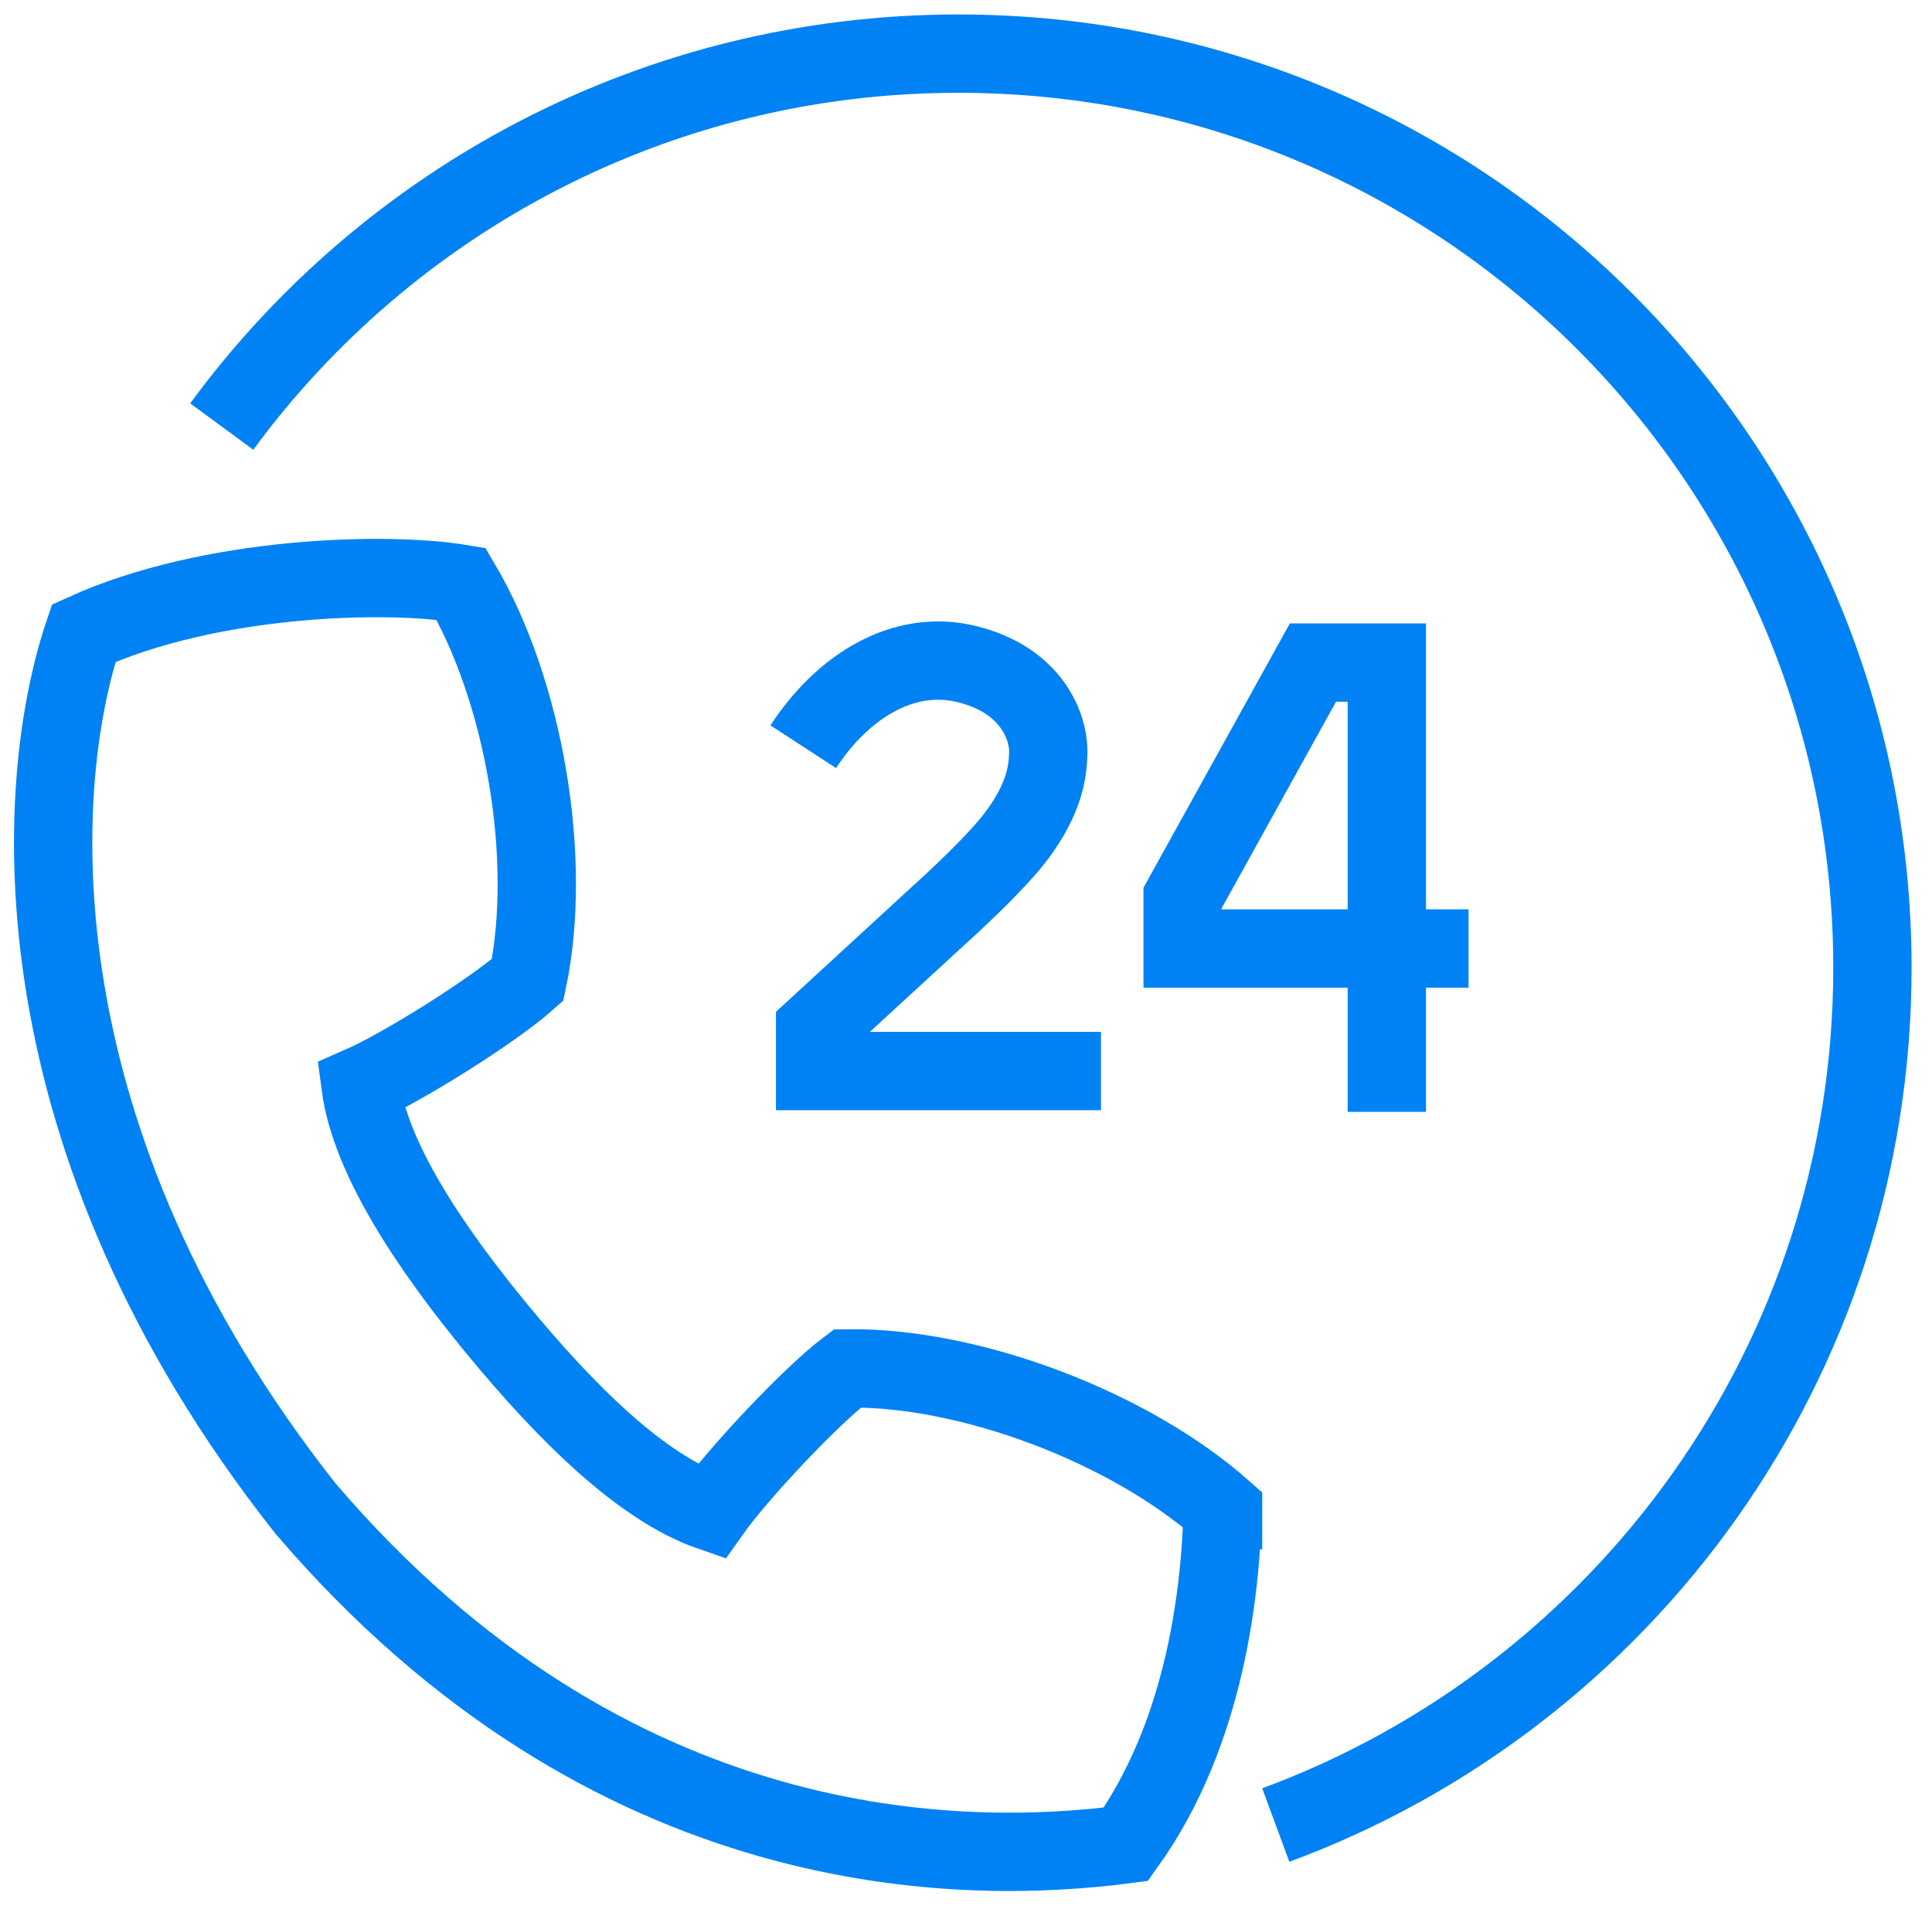
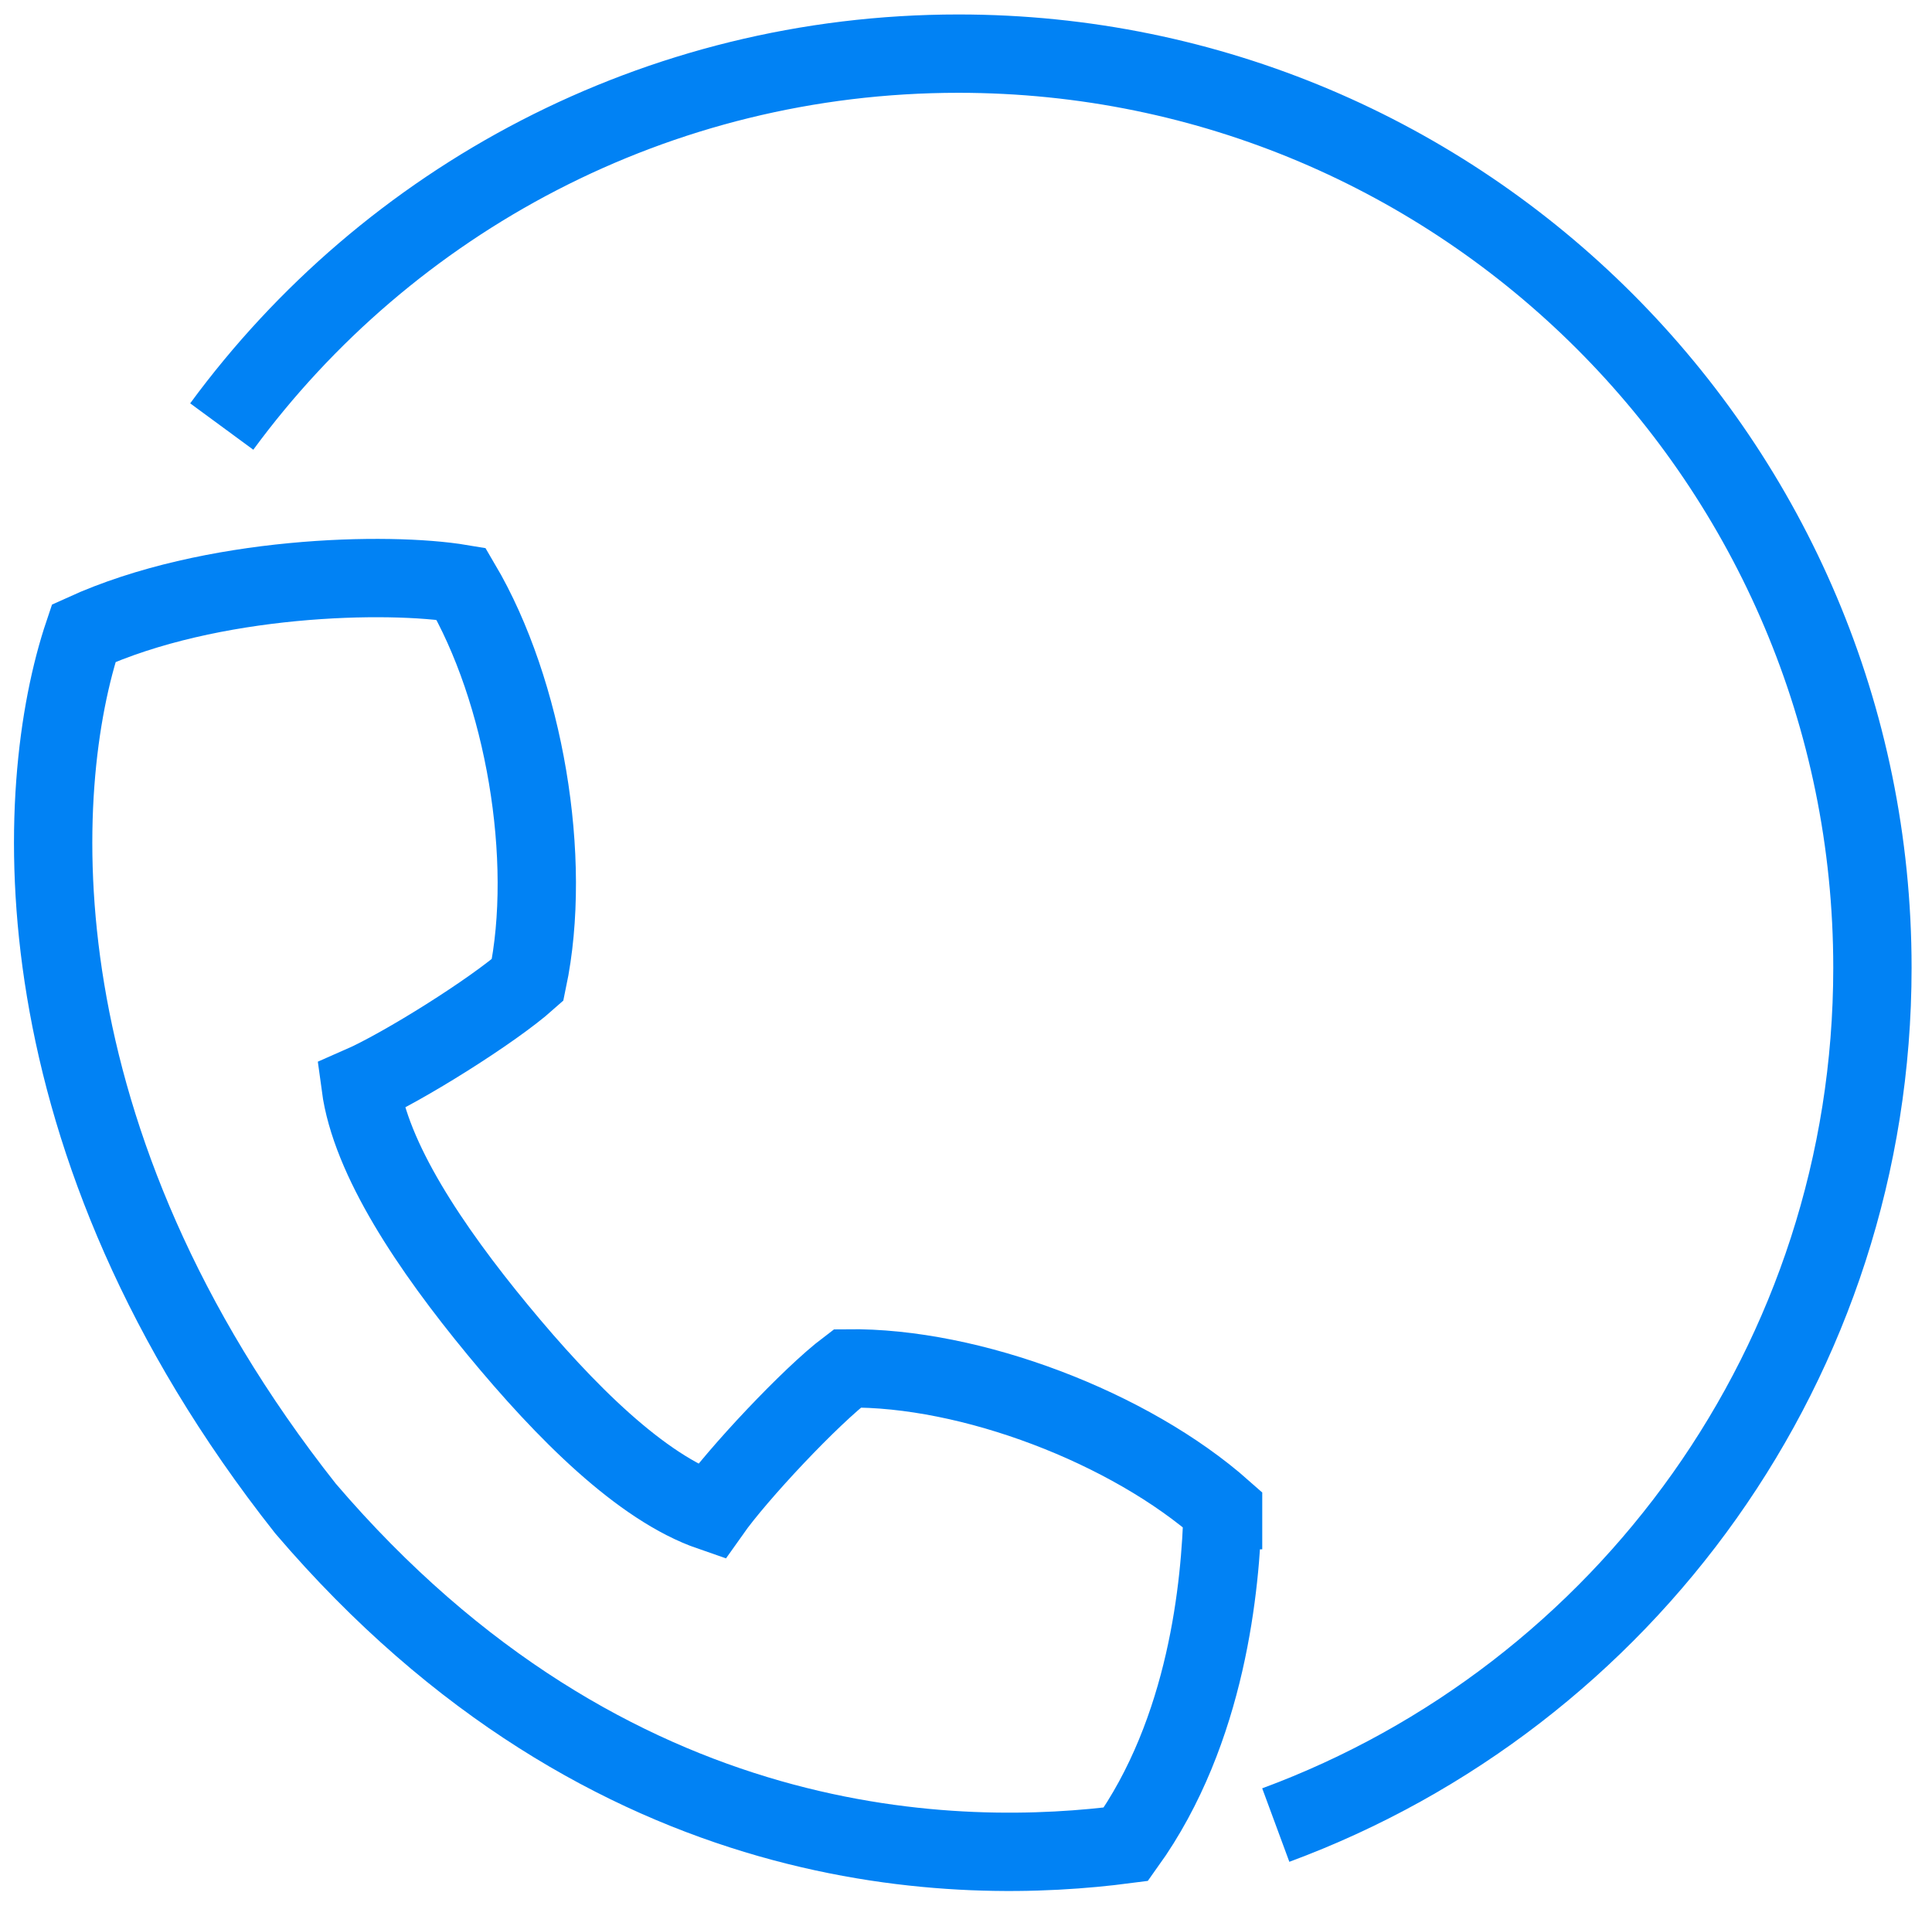
<svg xmlns="http://www.w3.org/2000/svg" fill="none" viewBox="0 0 74 73">
  <g stroke="#0182F4" stroke-miterlimit="10" stroke-width="3" clip-path="url(#a)">
    <path d="M46.847 57.833c-3.566-3.16-9.667-5.49-14.391-5.428-1.408 1.064-4.208 4.051-5.224 5.49-2.675-.923-5.584-3.832-8.165-6.961-2.581-3.128-4.88-6.554-5.256-9.354 1.611-.704 5.084-2.878 6.398-4.051.97-4.63-.125-11.059-2.55-15.173-2.8-.469-9.573-.328-14.453 1.893-2.002 5.944-2.675 19.38 8.494 33.521C23.415 71.473 36.898 71.442 43.124 70.629c3.128-4.364 3.629-9.948 3.707-12.795h.016Z" />
-     <path d="M42.17 41.018H31.221v-1.611l4.646-4.27c1.314-1.189 2.221-2.112 2.753-2.737.532-.626.907-1.236 1.157-1.815.25-.579.375-1.173.375-1.815 0-.923-.61-2.706-3.097-3.332-2.503-.626-4.833.923-6.288 3.16m25.481 7.727H45.298v-1.94l4.99-9.01h2.831v17.206" />
    <path d="M8.493 16.335C14.859 7.67 25.136 2.054 36.711 2.054c19.334 0 35.007 15.673 35.007 35.007 0 15.063-9.51 27.905-22.853 32.833" />
  </g>
  <defs>
    <clipPath id="a">
      <path fill="#fff" d="M.468.49H73.266v72H.468z" />
    </clipPath>
  </defs>
</svg>